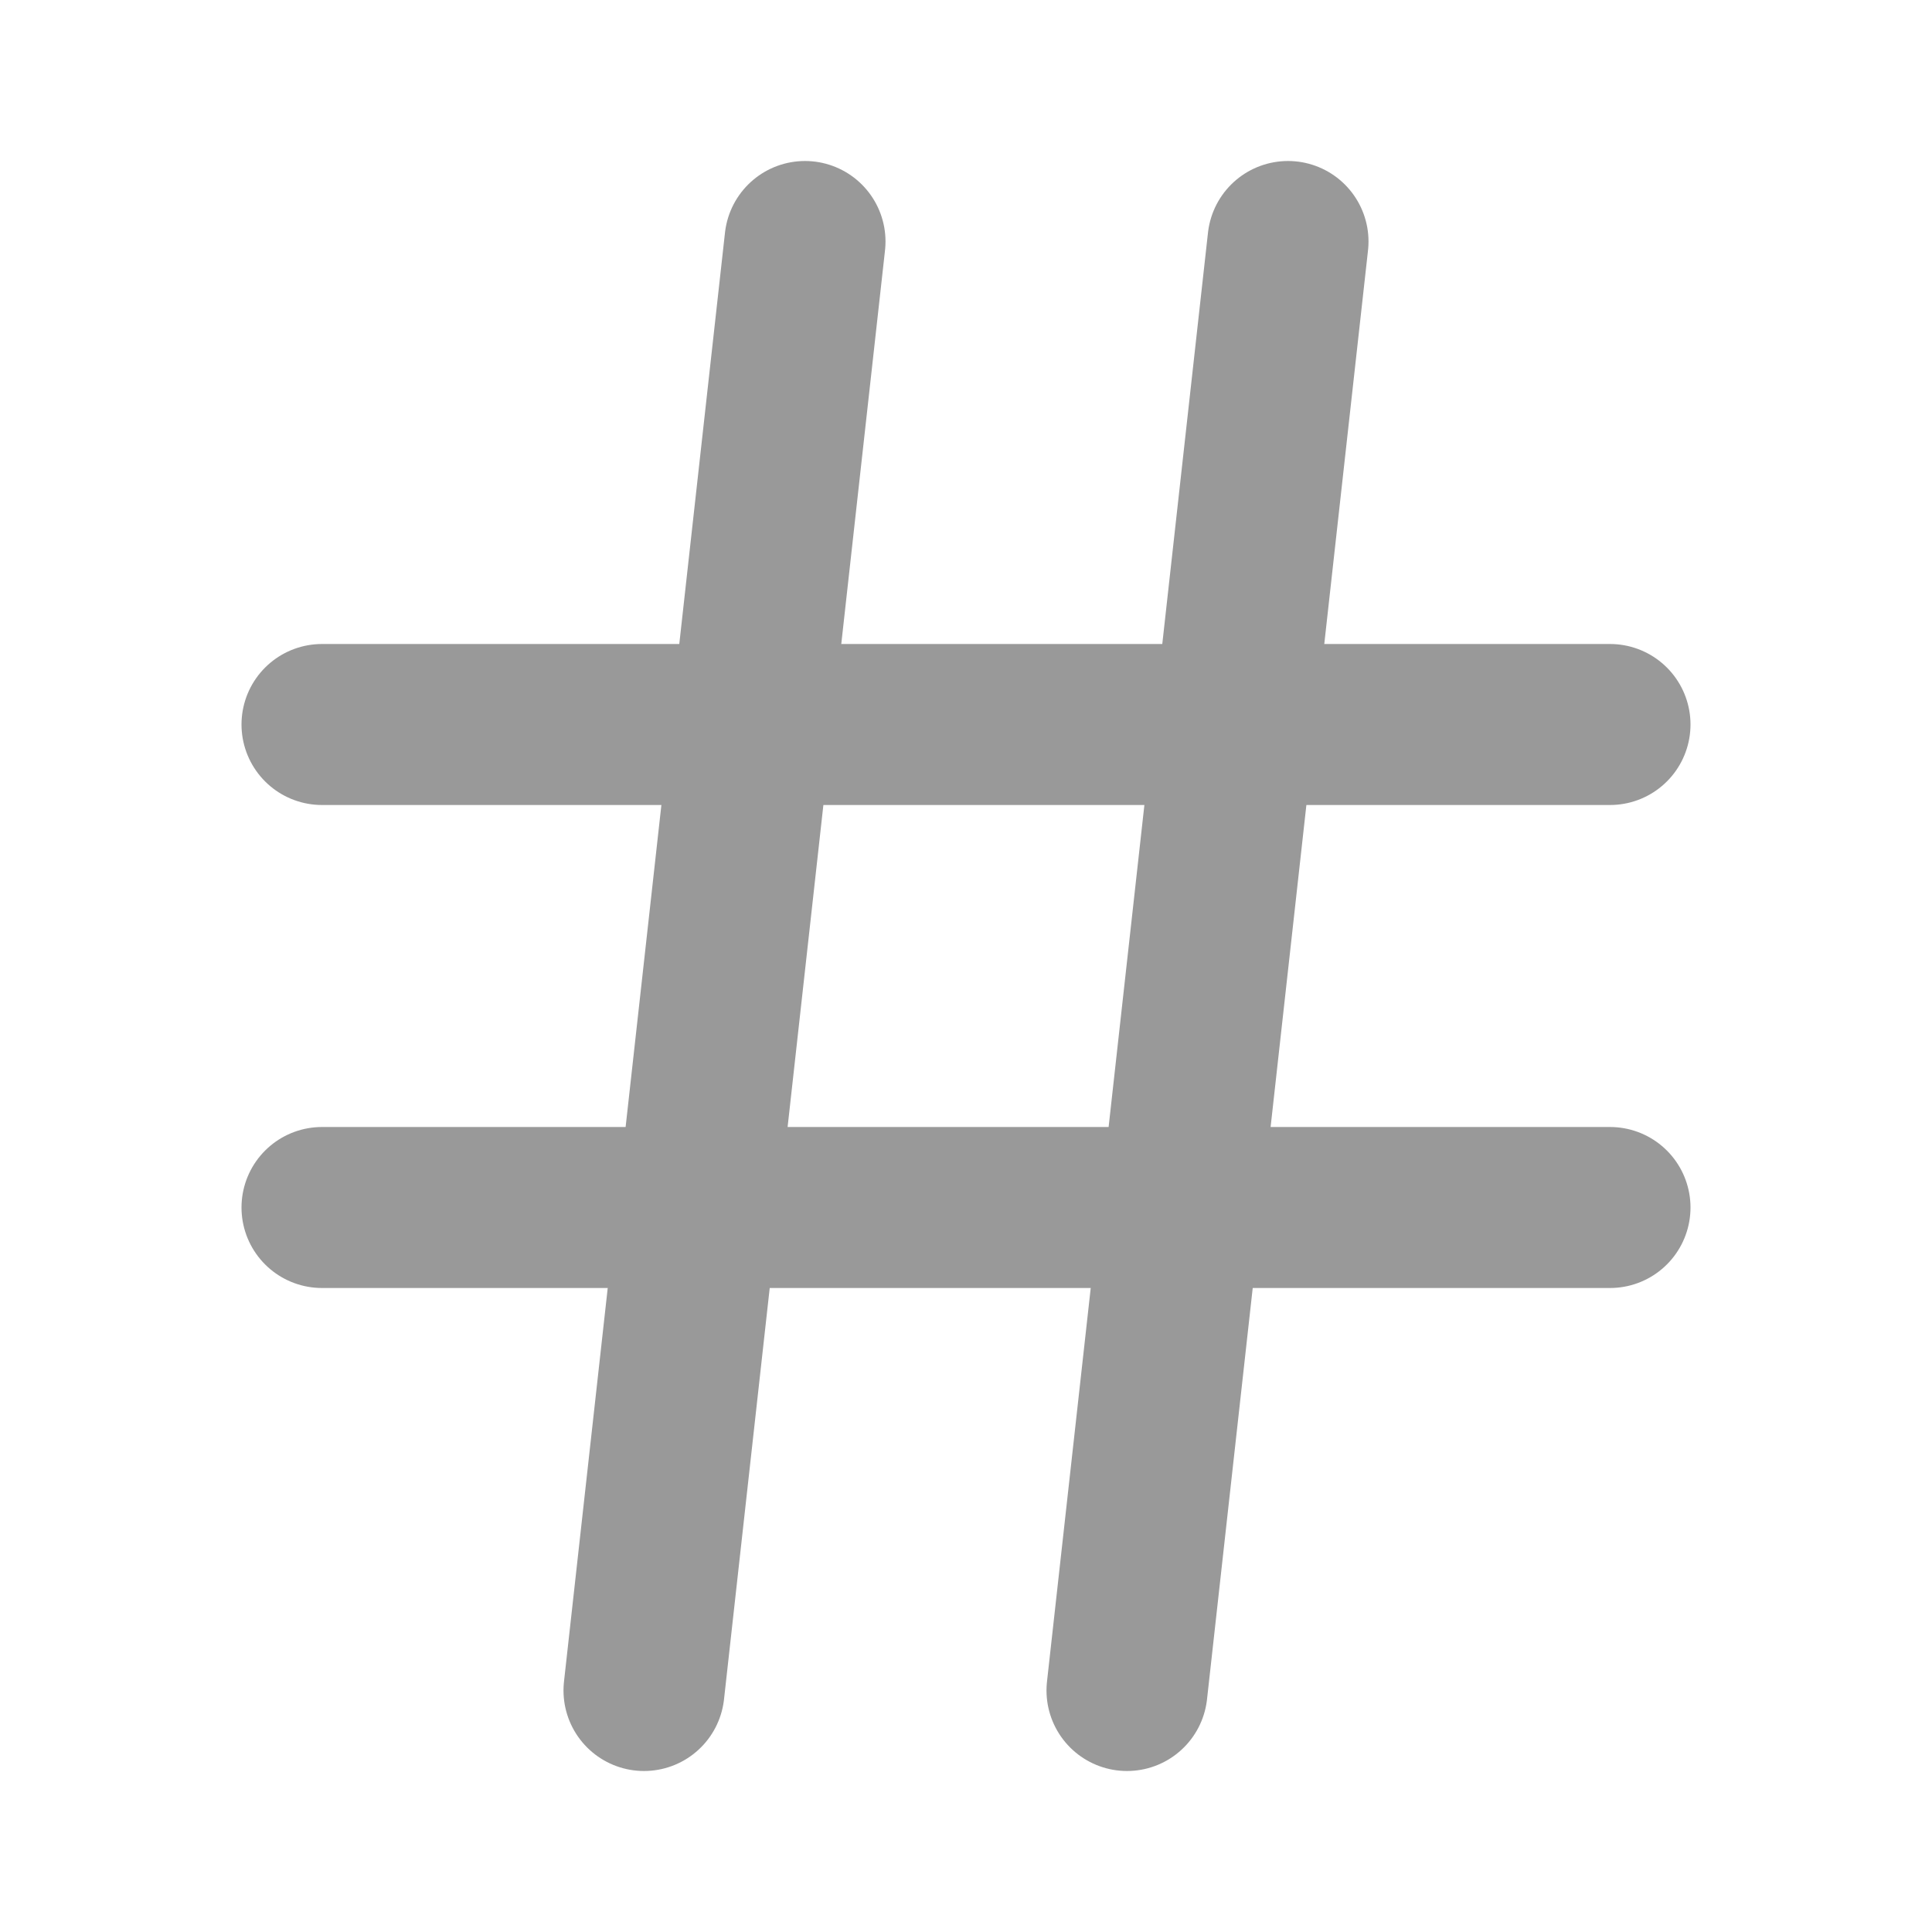
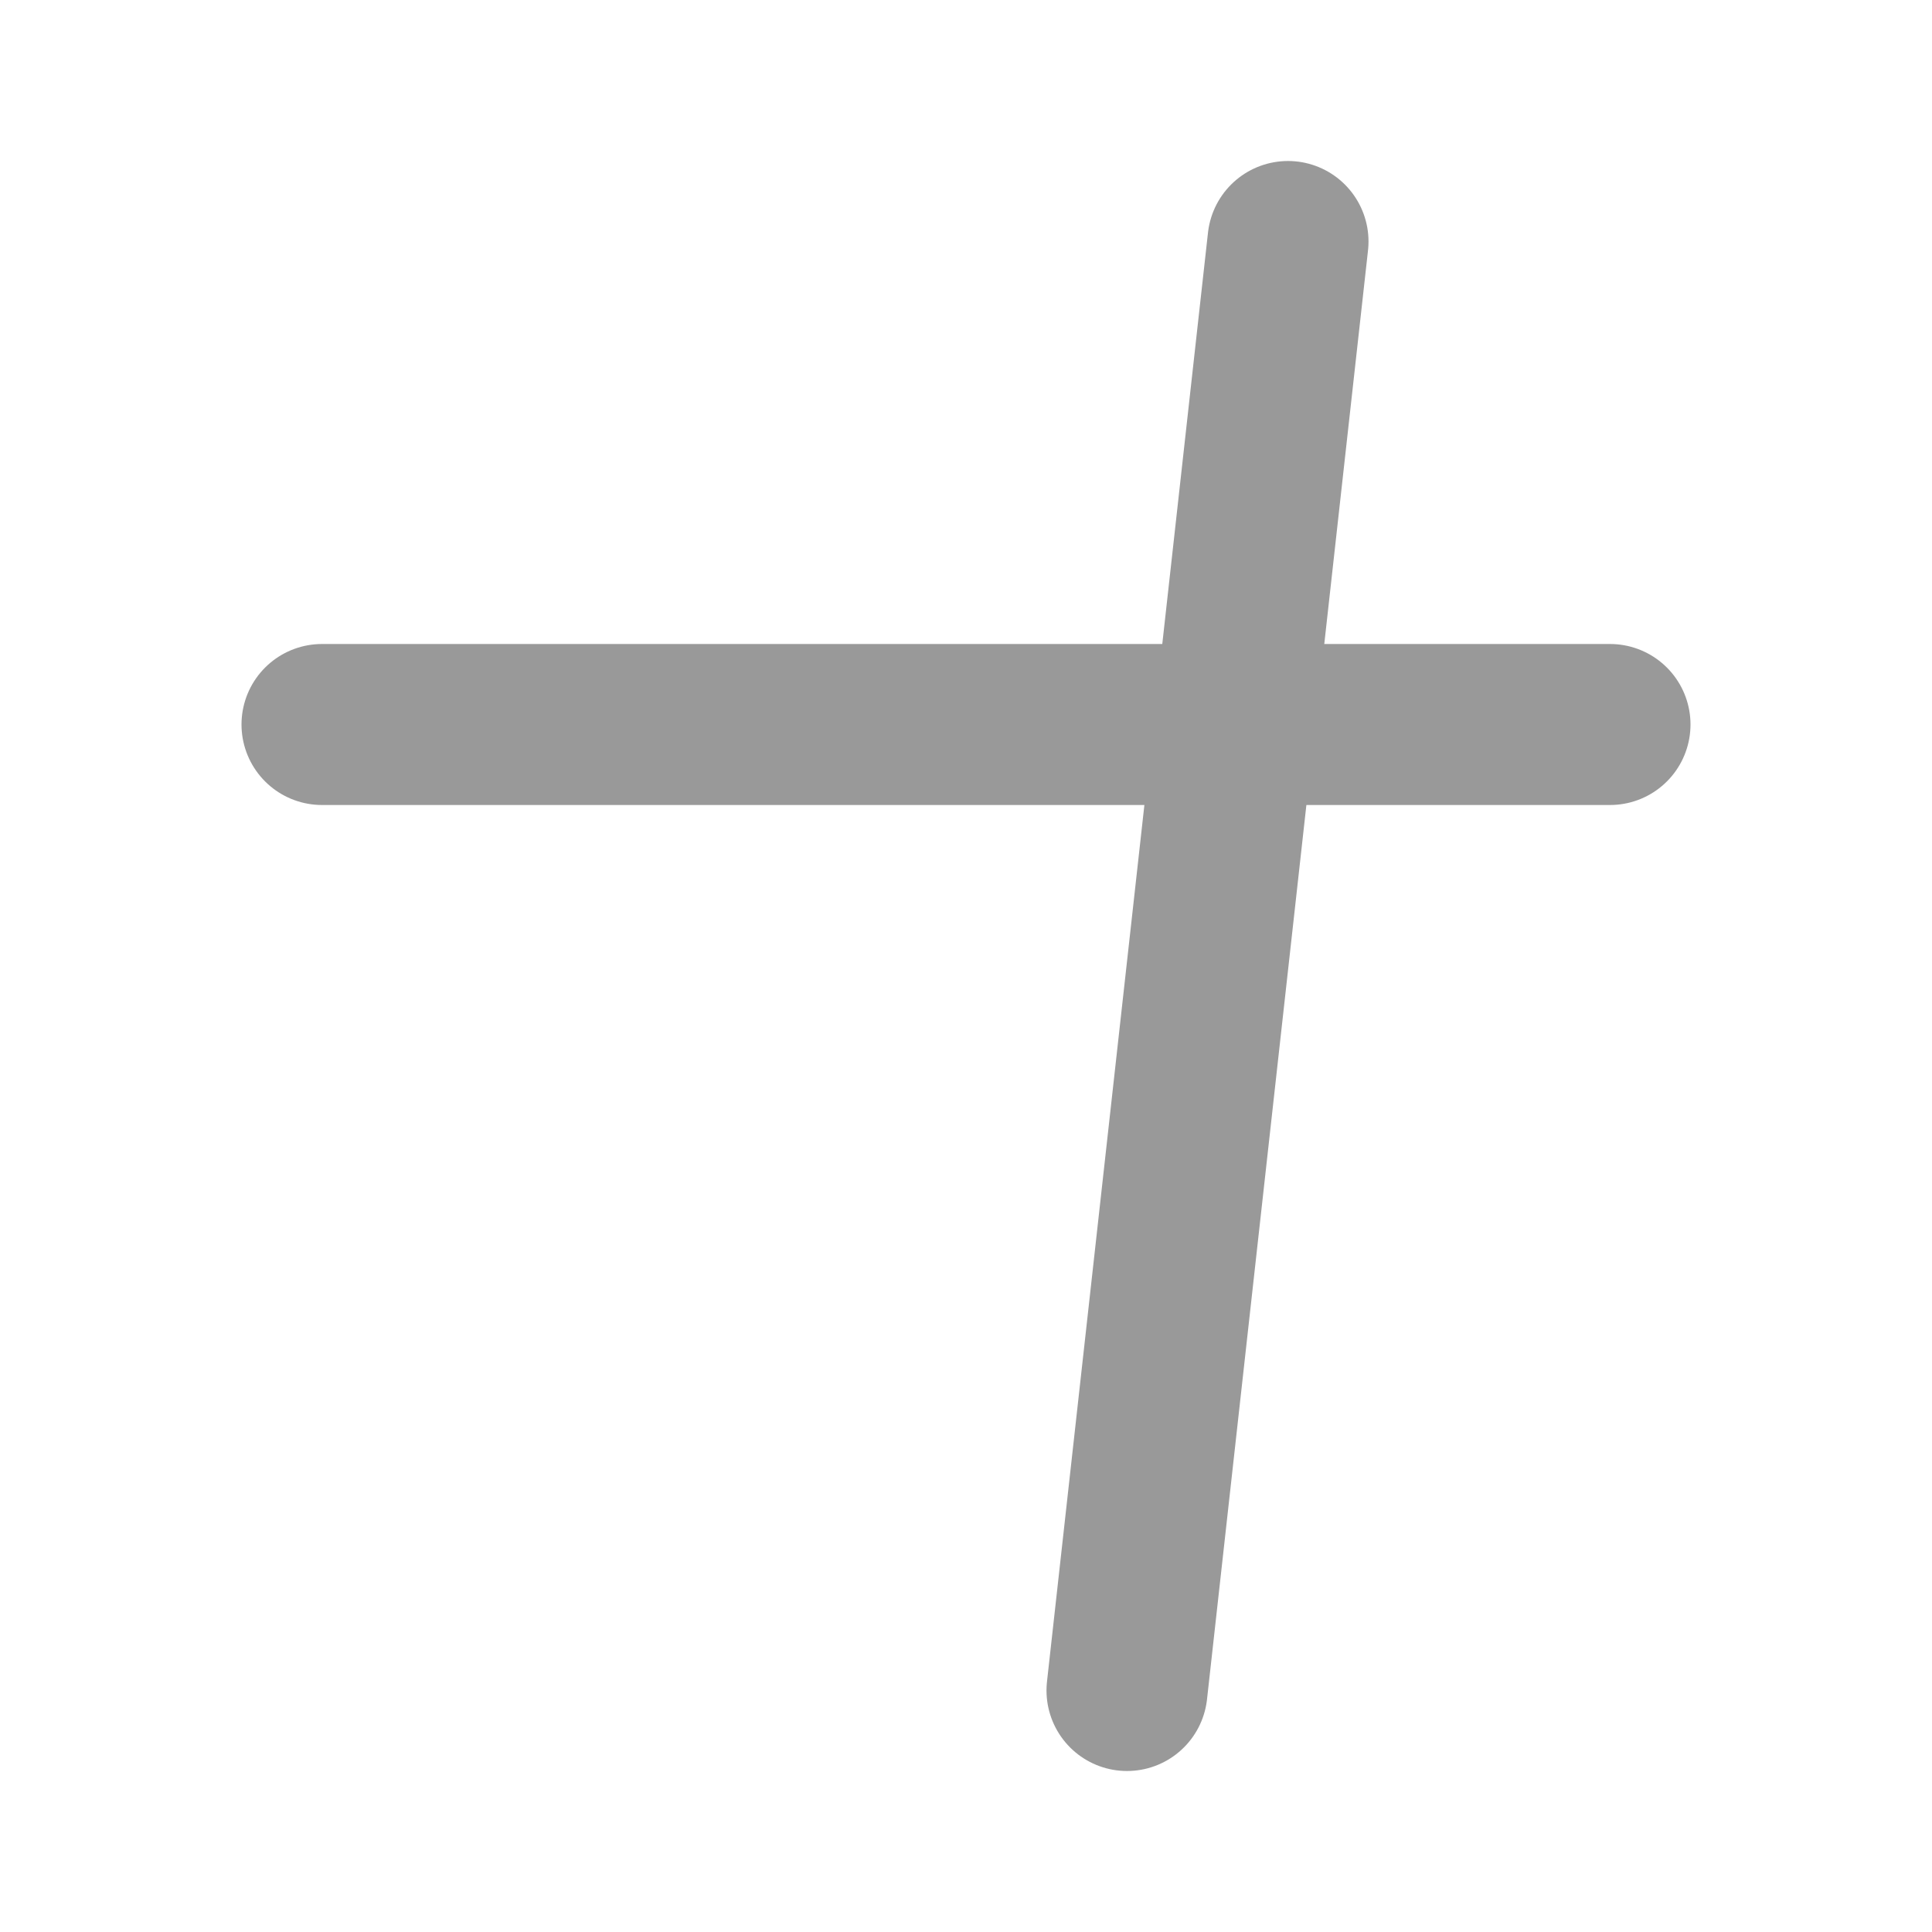
<svg xmlns="http://www.w3.org/2000/svg" width="18" height="18" viewBox="0 0 18 18" fill="none">
  <path d="M3 6.75H15" stroke="#999999" stroke-width="1.5" stroke-linecap="round" stroke-linejoin="round" />
-   <path d="M3 11.25H15" stroke="#999999" stroke-width="1.5" stroke-linecap="round" stroke-linejoin="round" />
-   <path d="M7.5 2.25L6 15.75" stroke="#999999" stroke-width="1.5" stroke-linecap="round" stroke-linejoin="round" />
  <path d="M12 2.25L10.5 15.75" stroke="#999999" stroke-width="1.5" stroke-linecap="round" stroke-linejoin="round" />
</svg>